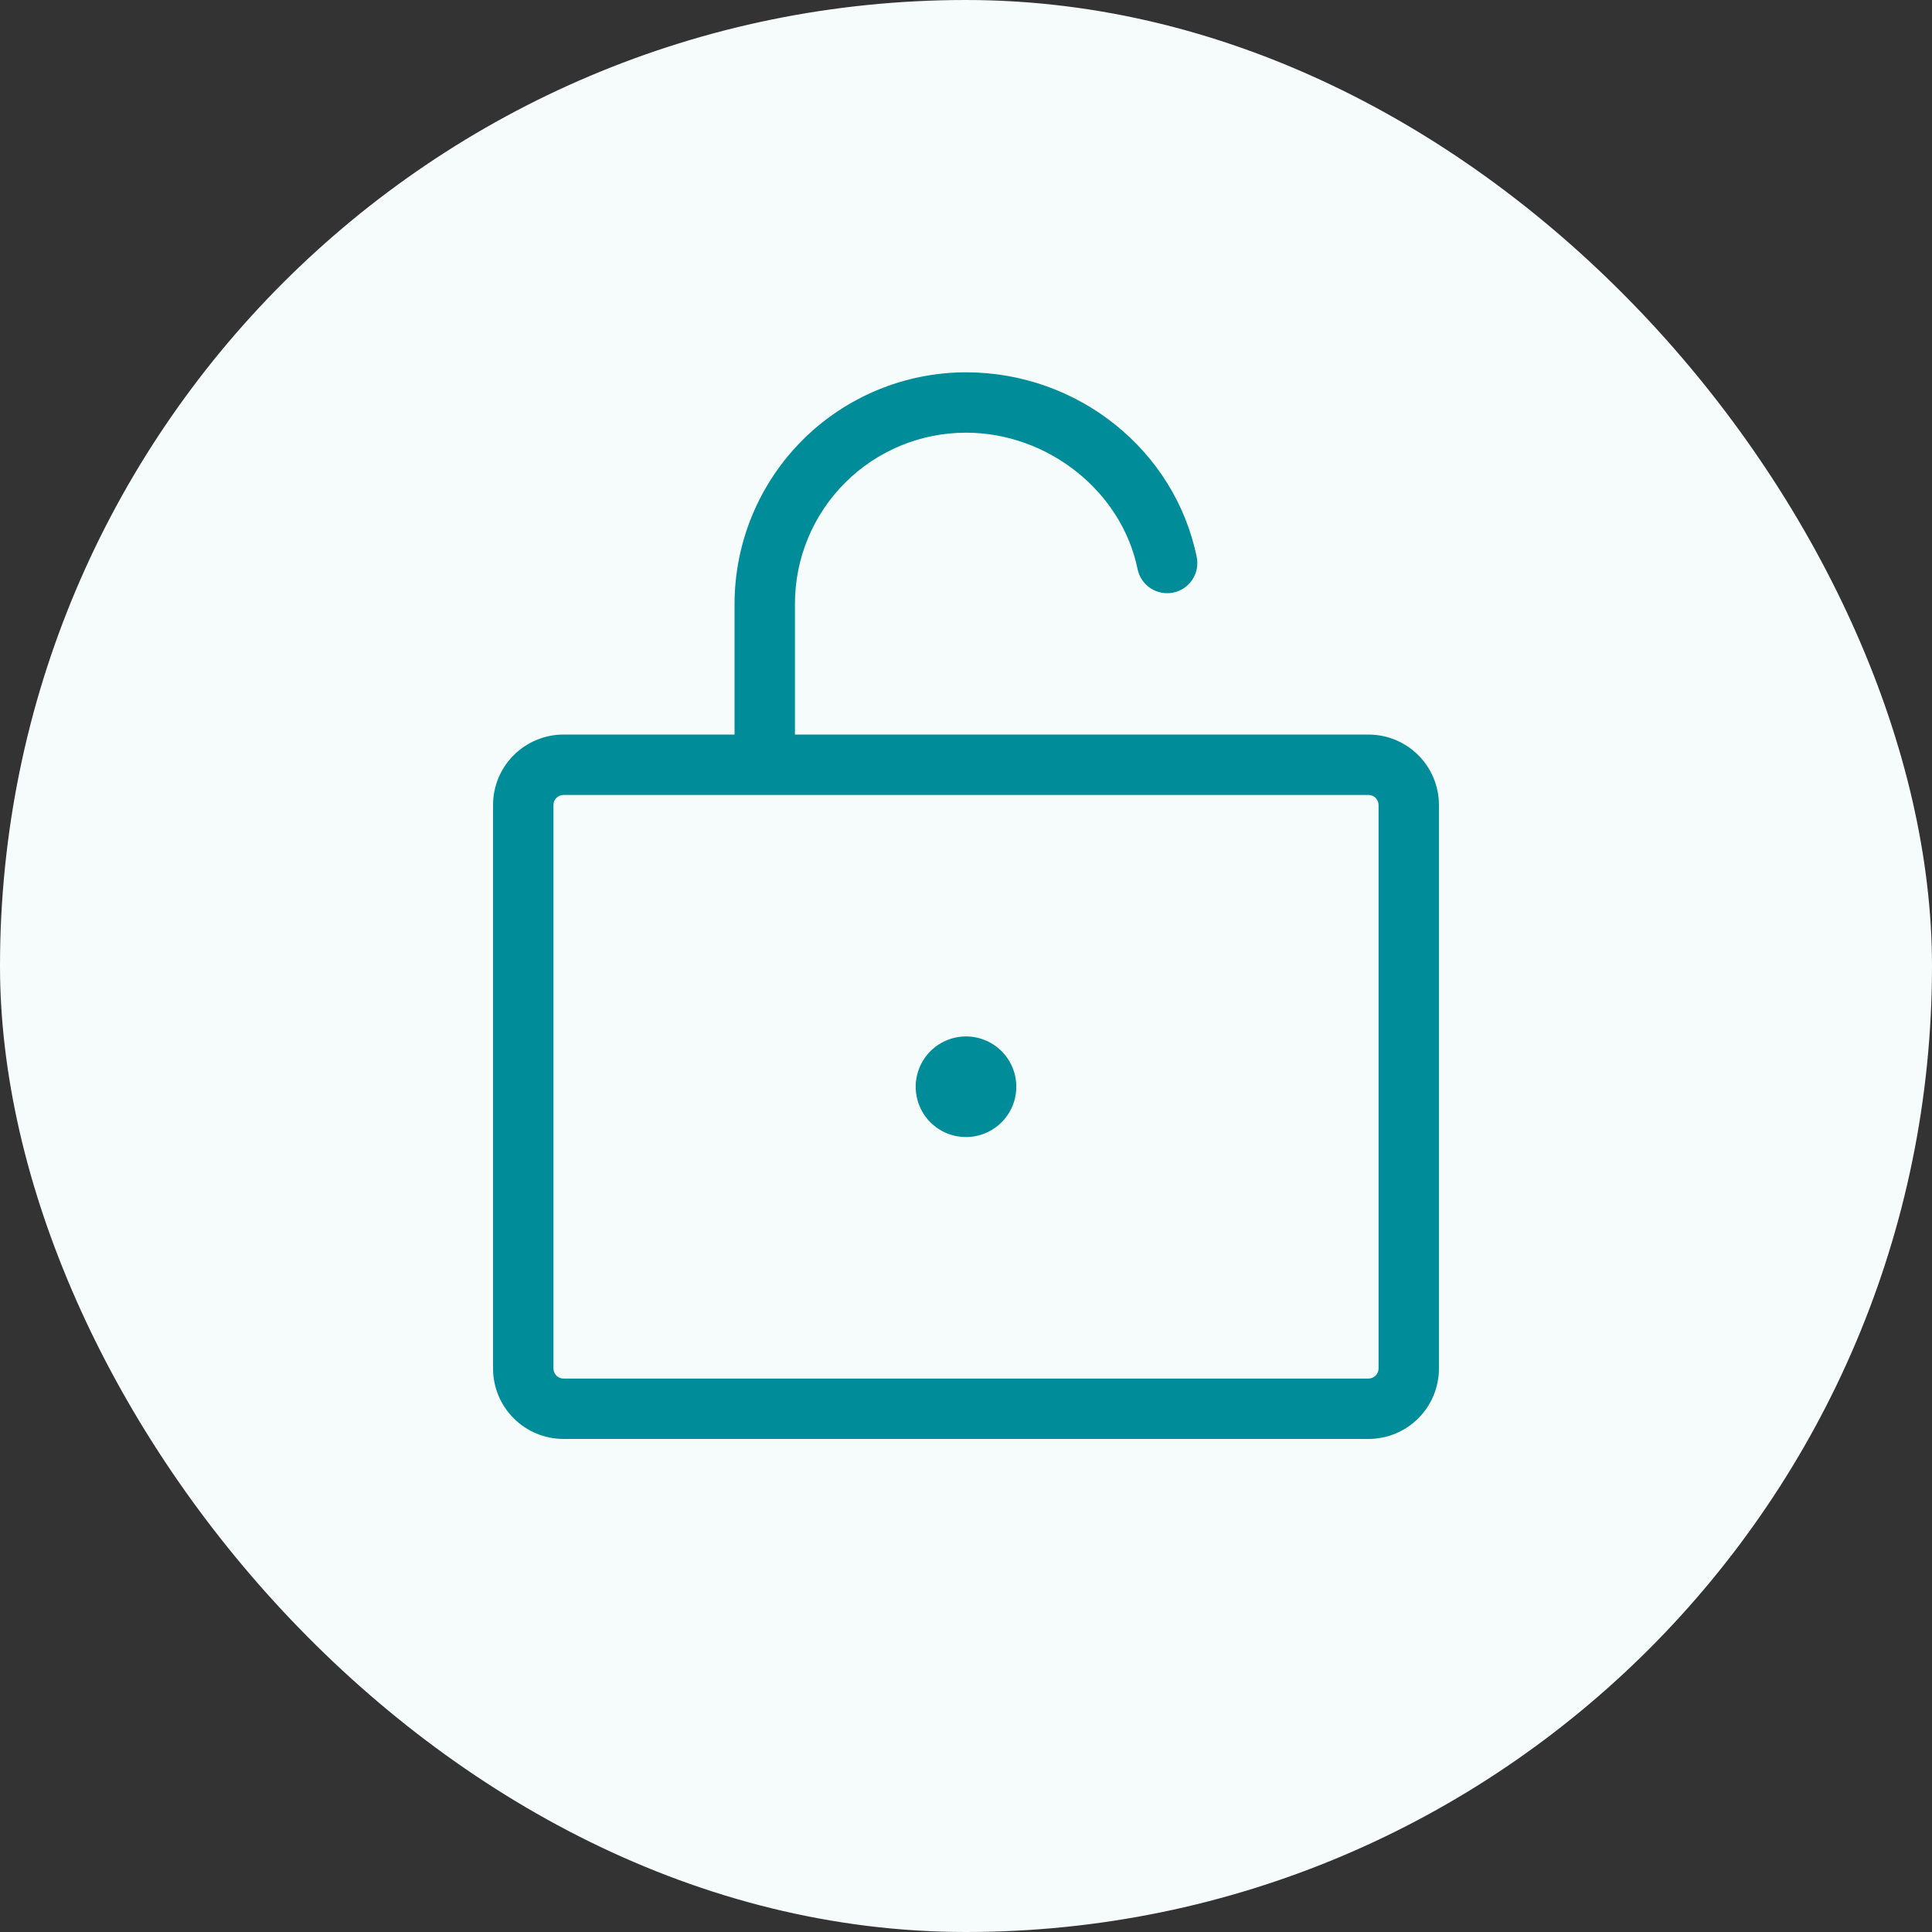
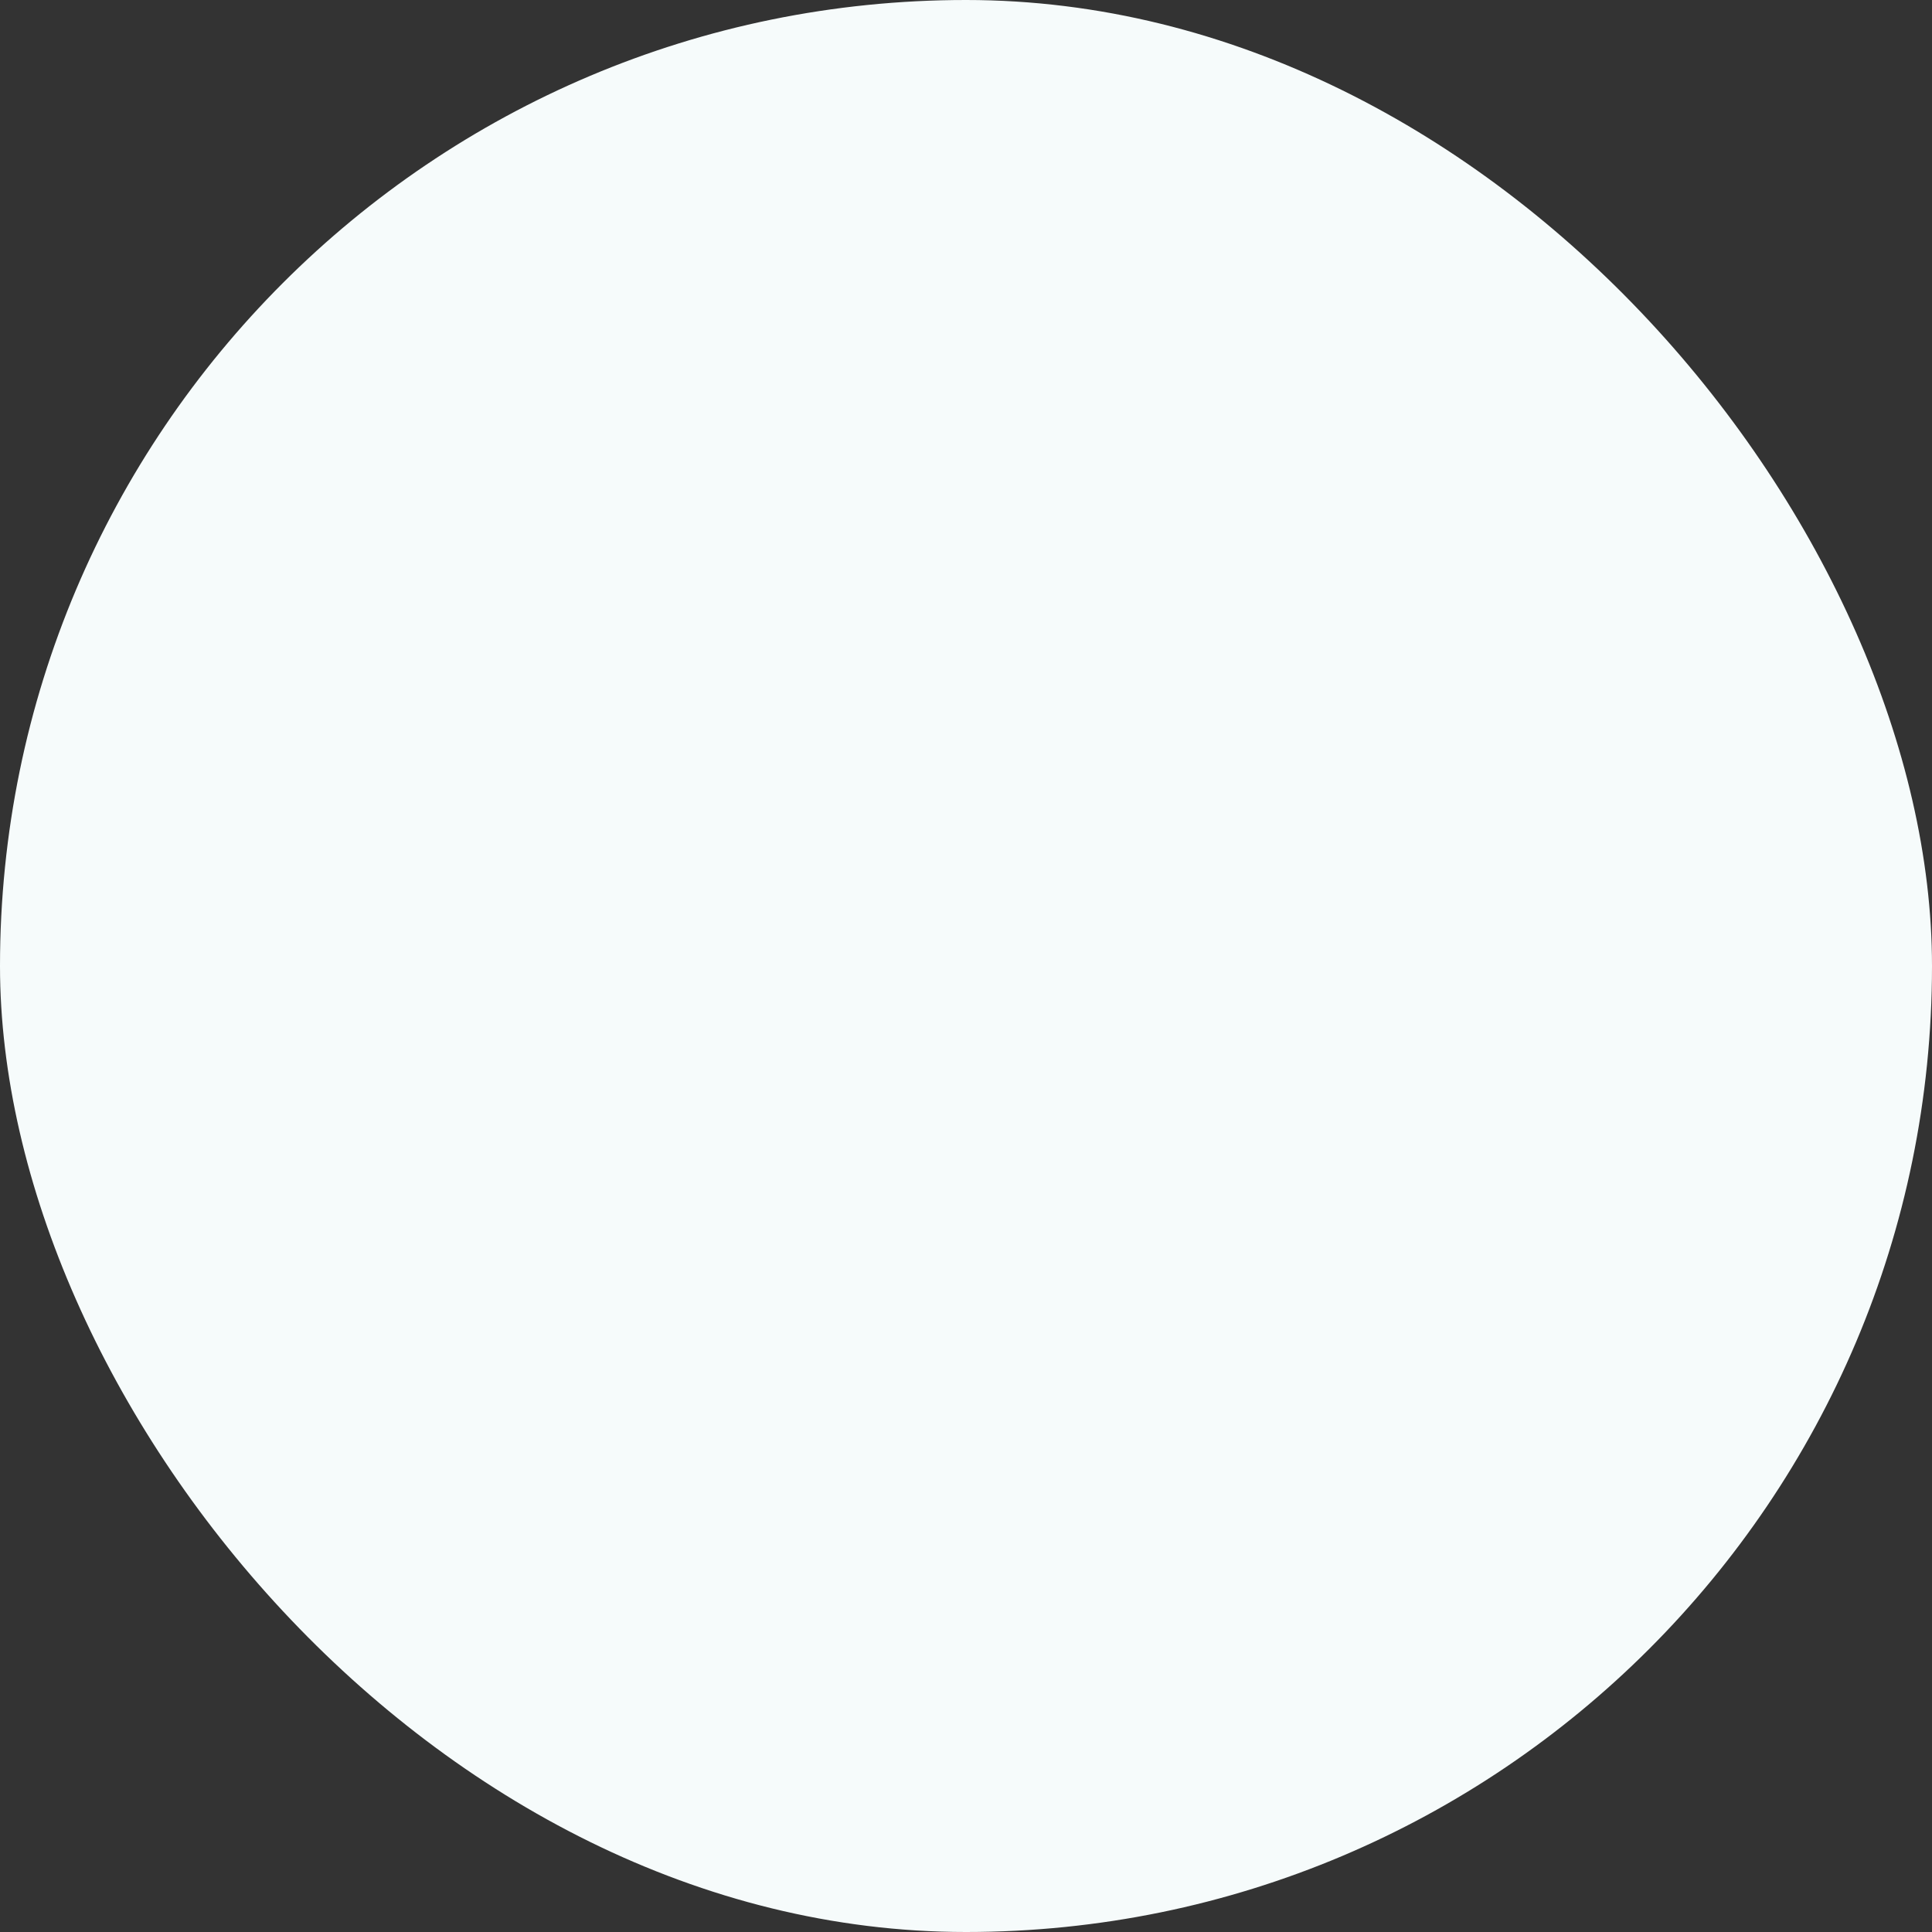
<svg xmlns="http://www.w3.org/2000/svg" width="72" height="72" viewBox="0 0 72 72" fill="none">
  <rect x="0" y="0" width="72" height="72" fill="#333333" stroke="none" />
  <rect width="72" height="72" rx="36" fill="#F6FBFB" />
-   <path d="M51 27.375H29.625V22.5C29.625 20.809 30.297 19.188 31.492 17.992C32.688 16.797 34.309 16.125 36 16.125C39.056 16.125 41.812 18.317 42.397 21.223C42.461 21.512 42.635 21.763 42.882 21.925C43.129 22.086 43.43 22.143 43.719 22.085C44.009 22.026 44.264 21.856 44.429 21.612C44.594 21.367 44.656 21.067 44.602 20.777C43.791 16.777 40.174 13.875 36 13.875C33.713 13.878 31.521 14.788 29.904 16.404C28.288 18.021 27.378 20.213 27.375 22.5V27.375H21C20.304 27.375 19.636 27.652 19.144 28.144C18.651 28.636 18.375 29.304 18.375 30V51C18.375 51.696 18.651 52.364 19.144 52.856C19.636 53.348 20.304 53.625 21 53.625H51C51.696 53.625 52.364 53.348 52.856 52.856C53.348 52.364 53.625 51.696 53.625 51V30C53.625 29.304 53.348 28.636 52.856 28.144C52.364 27.652 51.696 27.375 51 27.375ZM51.375 51C51.375 51.099 51.335 51.195 51.265 51.265C51.195 51.336 51.099 51.375 51 51.375H21C20.9 51.375 20.805 51.336 20.735 51.265C20.664 51.195 20.625 51.099 20.625 51V30C20.625 29.901 20.664 29.805 20.735 29.735C20.805 29.665 20.9 29.625 21 29.625H51C51.099 29.625 51.195 29.665 51.265 29.735C51.335 29.805 51.375 29.901 51.375 30V51ZM37.875 40.5C37.875 40.871 37.765 41.233 37.559 41.542C37.353 41.85 37.06 42.09 36.717 42.232C36.375 42.374 35.998 42.411 35.634 42.339C35.27 42.267 34.936 42.088 34.674 41.826C34.412 41.564 34.233 41.23 34.161 40.866C34.089 40.502 34.126 40.125 34.268 39.782C34.41 39.44 34.65 39.147 34.958 38.941C35.267 38.735 35.629 38.625 36 38.625C36.497 38.625 36.974 38.822 37.326 39.174C37.677 39.526 37.875 40.003 37.875 40.5Z" fill="#008C99" />
</svg>